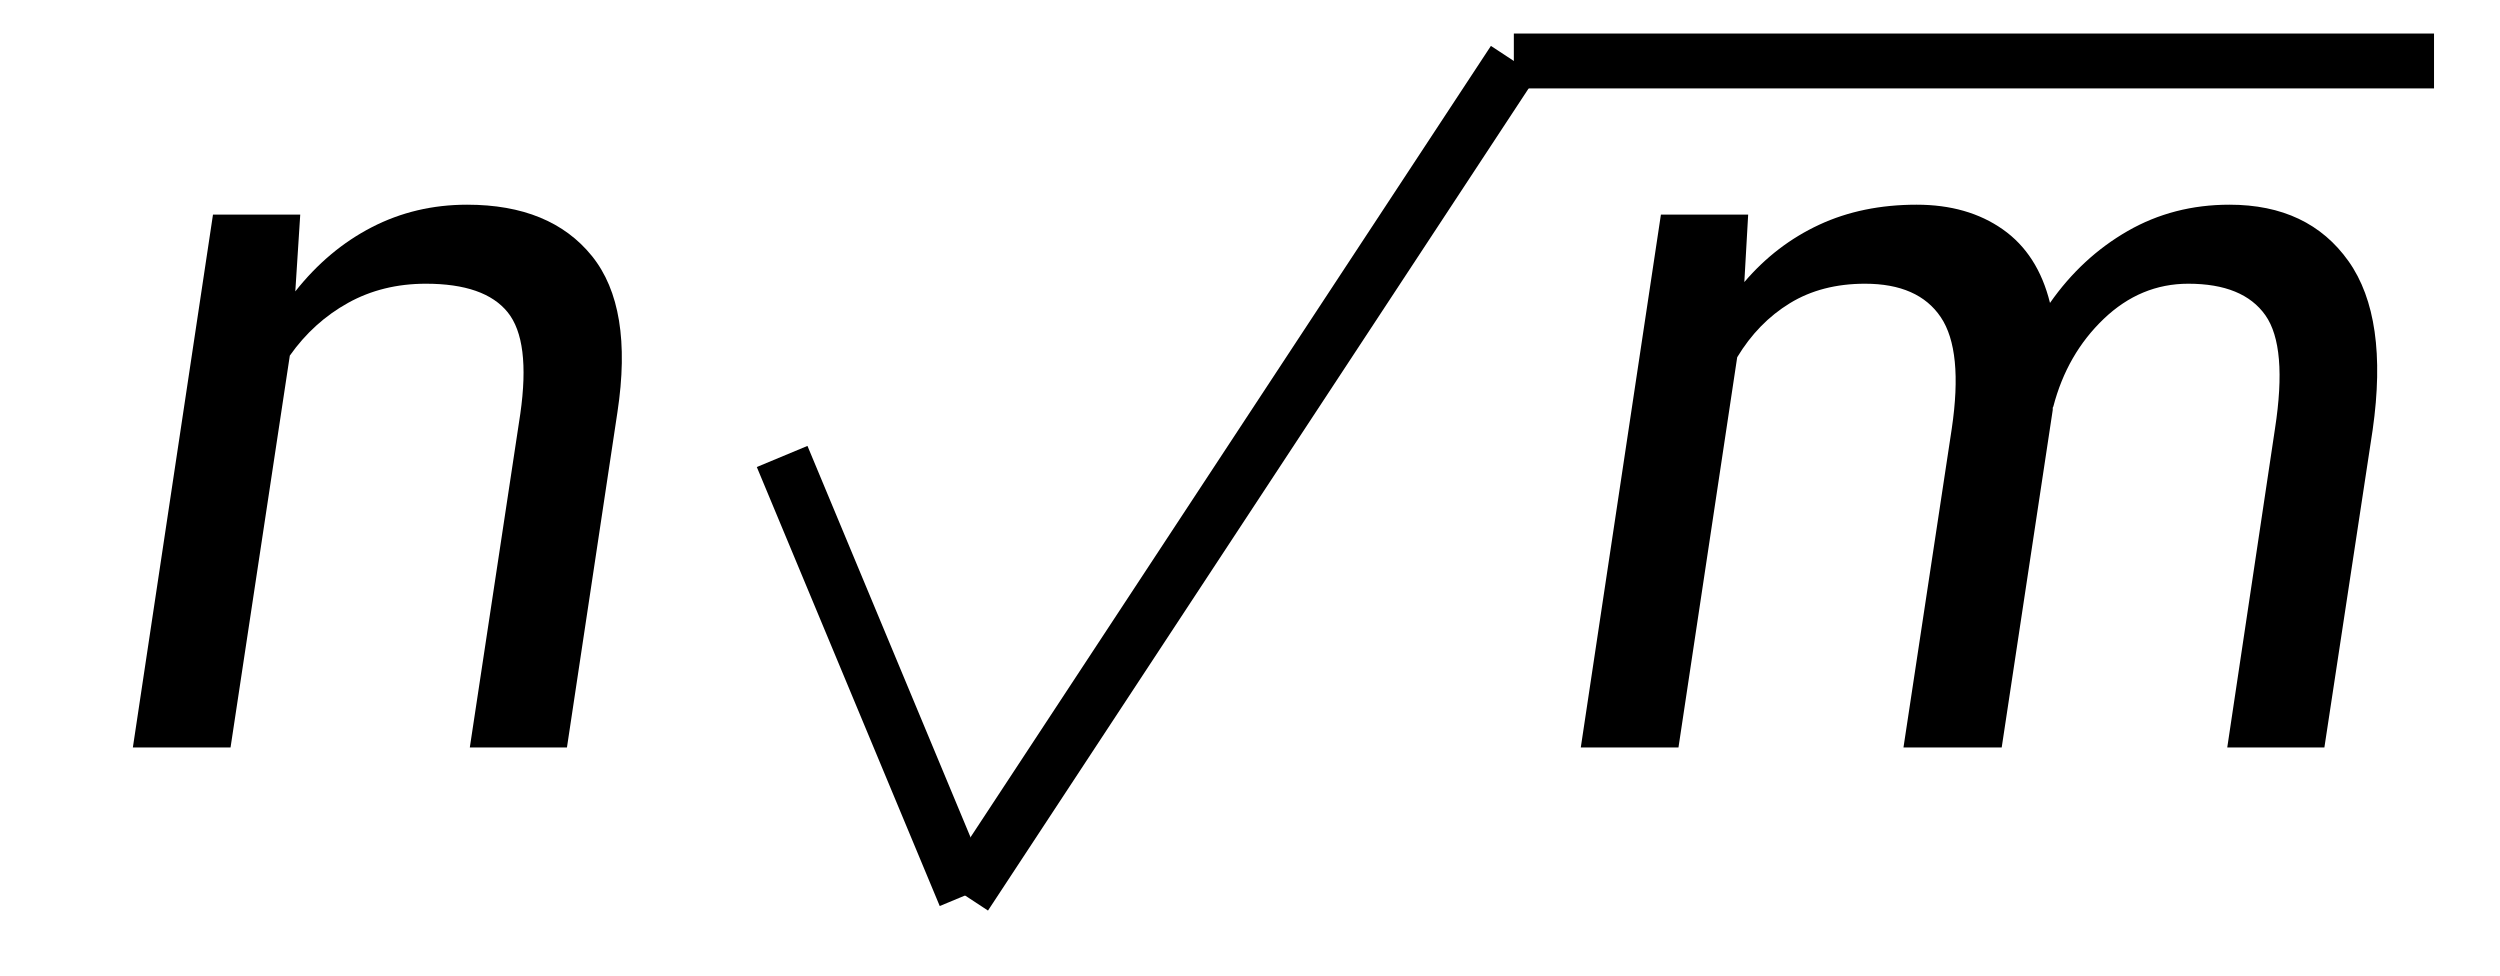
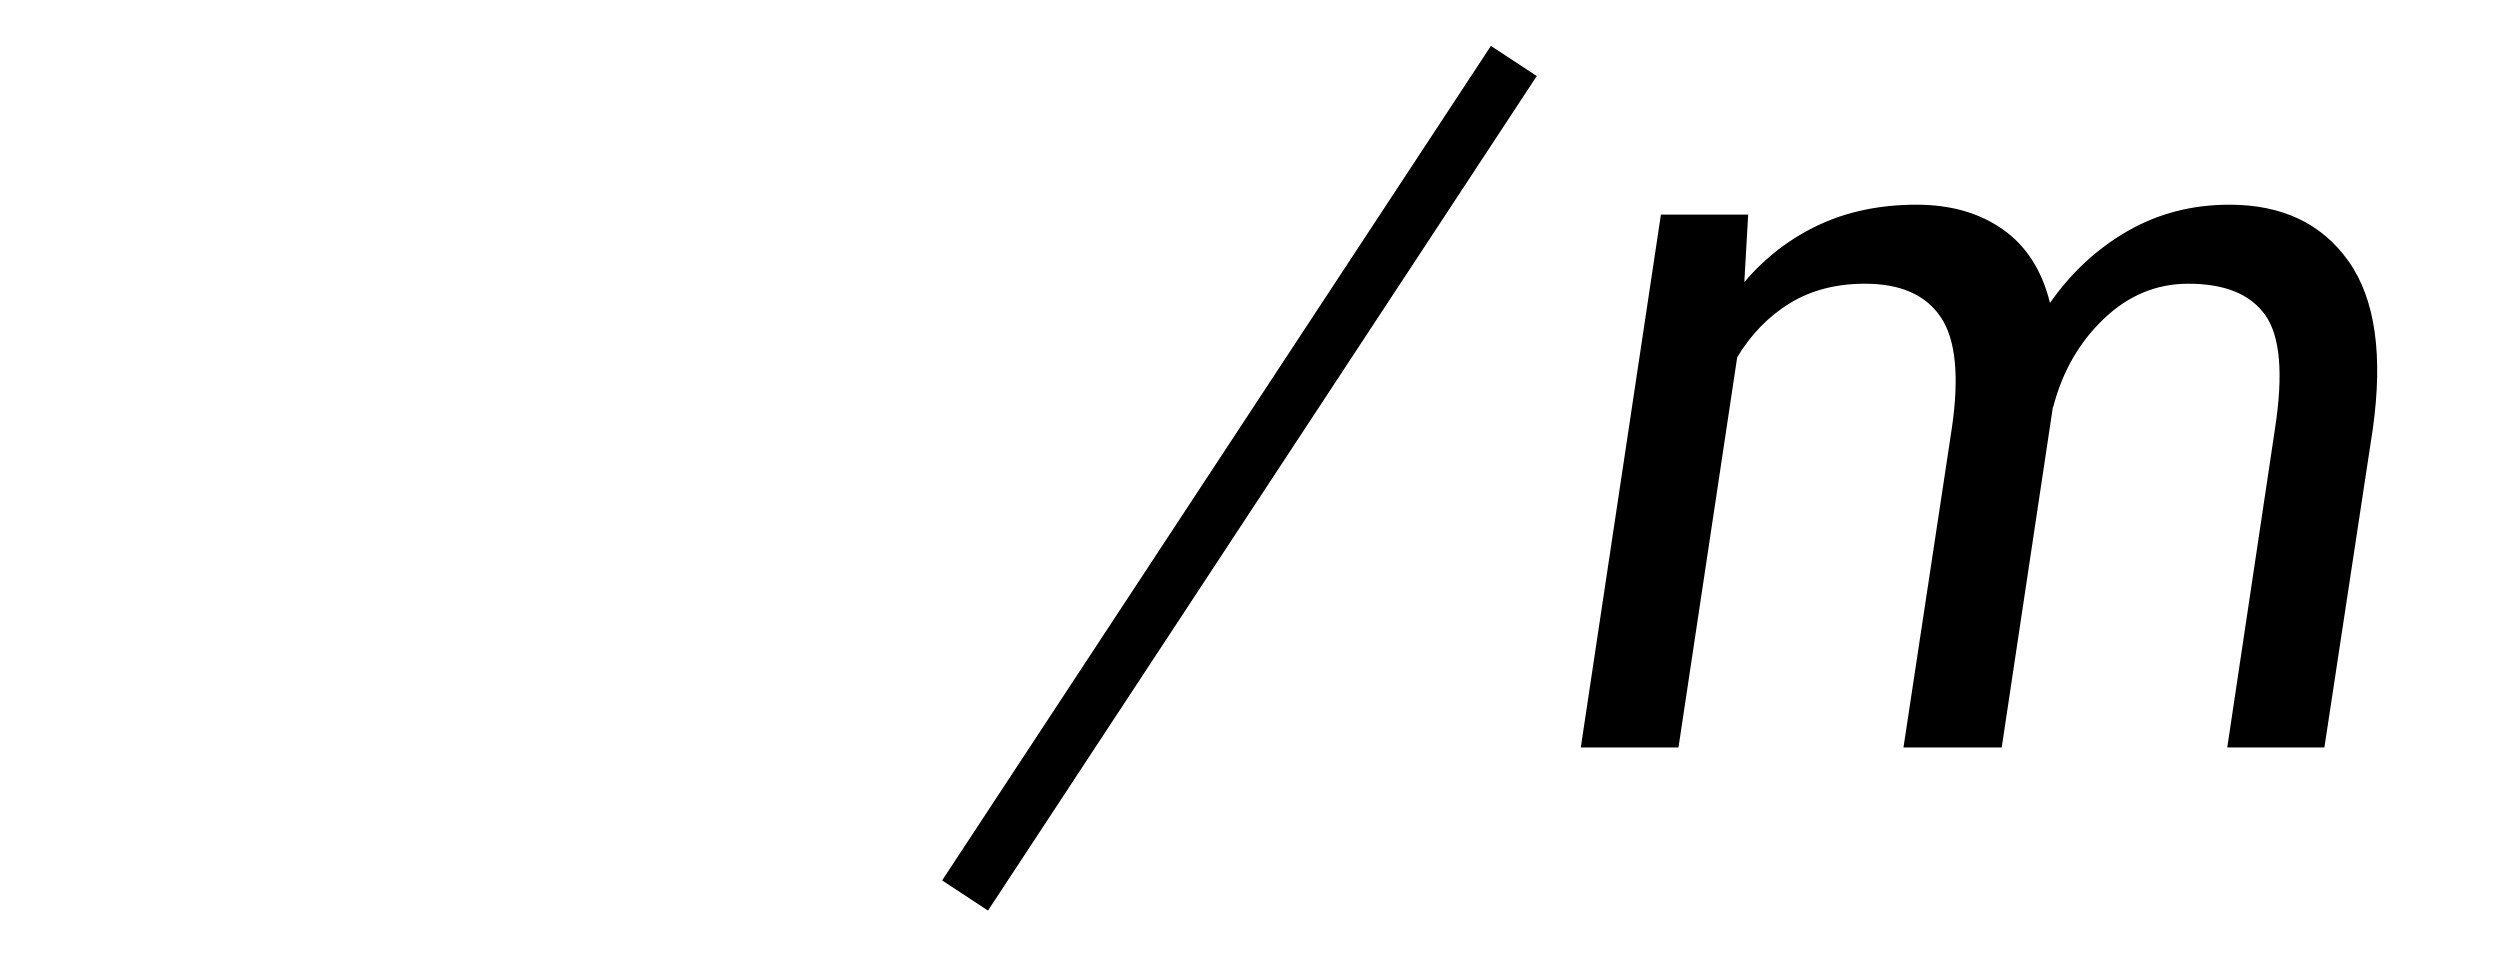
<svg xmlns="http://www.w3.org/2000/svg" xmlns:xlink="http://www.w3.org/1999/xlink" wpsType="latex" version="1.1" width="41" height="16" overflow="hidden" viewBox="0 0 41 16">
  <defs>
-     <path id="_glypy_0x1d45a" d="M420 -832Q478 -900 556.5 -936.5Q635 -973 734 -973Q827 -973 891.0 -928.0Q955 -883 977 -794Q1035 -877 1118.5 -925.0Q1202 -973 1304 -973Q1448 -973 1521.0 -870.0Q1594 -767 1565 -563L1477 16H1300L1387 -565Q1410 -714 1369.5 -771.5Q1329 -829 1229 -829Q1142 -829 1075.0 -765.0Q1008 -701 983 -605Q982 -604 982.0 -602.5Q982 -601 982 -599L889 16H710L798 -565Q819 -707 778.0 -768.0Q737 -829 640 -829Q561 -829 503.0 -793.5Q445 -758 407 -695L300 16H122L268 -955H427Z" />
-     <path id="_glypy_0x1d45b" d="M427 -815Q487 -891 566.5 -932.0Q646 -973 740 -973Q892 -973 967.5 -879.5Q1043 -786 1014 -595L922 16H745L837 -592Q856 -725 814.0 -777.0Q772 -829 665 -829Q586 -829 523.0 -794.0Q460 -759 417 -698L309 16H131L277 -955H436Z" />
+     <path id="_glypy_0x1d45a" d="M420 -832Q478 -900 556.5 -936.5Q635 -973 734 -973Q827 -973 891.0 -928.0Q955 -883 977 -794Q1035 -877 1118.5 -925.0Q1202 -973 1304 -973Q1448 -973 1521.0 -870.0Q1594 -767 1565 -563L1477 16H1300L1387 -565Q1410 -714 1369.5 -771.5Q1329 -829 1229 -829Q1142 -829 1075.0 -765.0Q1008 -701 983 -605Q982 -604 982.0 -602.5L889 16H710L798 -565Q819 -707 778.0 -768.0Q737 -829 640 -829Q561 -829 503.0 -793.5Q445 -758 407 -695L300 16H122L268 -955H427Z" />
  </defs>
  <g>
    <g transform="translate(1, 1)">
      <g transform="translate(0, 11.114)">
        <use x="0" y="0" xlink:href="#_glypy_0x1d45b" transform="scale(0.009, 0.009)" style="fill:#000000" />
      </g>
      <g transform="translate(10.327, 0)">
        <g transform="translate(13.5, 2.571)">
          <g transform="translate(0, 8.543)">
            <use x="0" y="0" xlink:href="#_glypy_0x1d45a" transform="scale(0.009, 0.009)" style="fill:#000000" />
          </g>
        </g>
-         <path fill="none" stroke="#000000" d=" M 28.591 0 L 13.5 0" stroke-width="0.9" stroke-dasharray="" />
        <path fill="none" stroke="#000000" d=" M 13.5 0 L 4.5 13.686" stroke-width="0.9" stroke-dasharray="" />
-         <path fill="none" stroke="#000000" d=" M 4.5 13.686 L 1.5 6.486" stroke-width="0.9" stroke-dasharray="" />
      </g>
    </g>
  </g>
</svg>